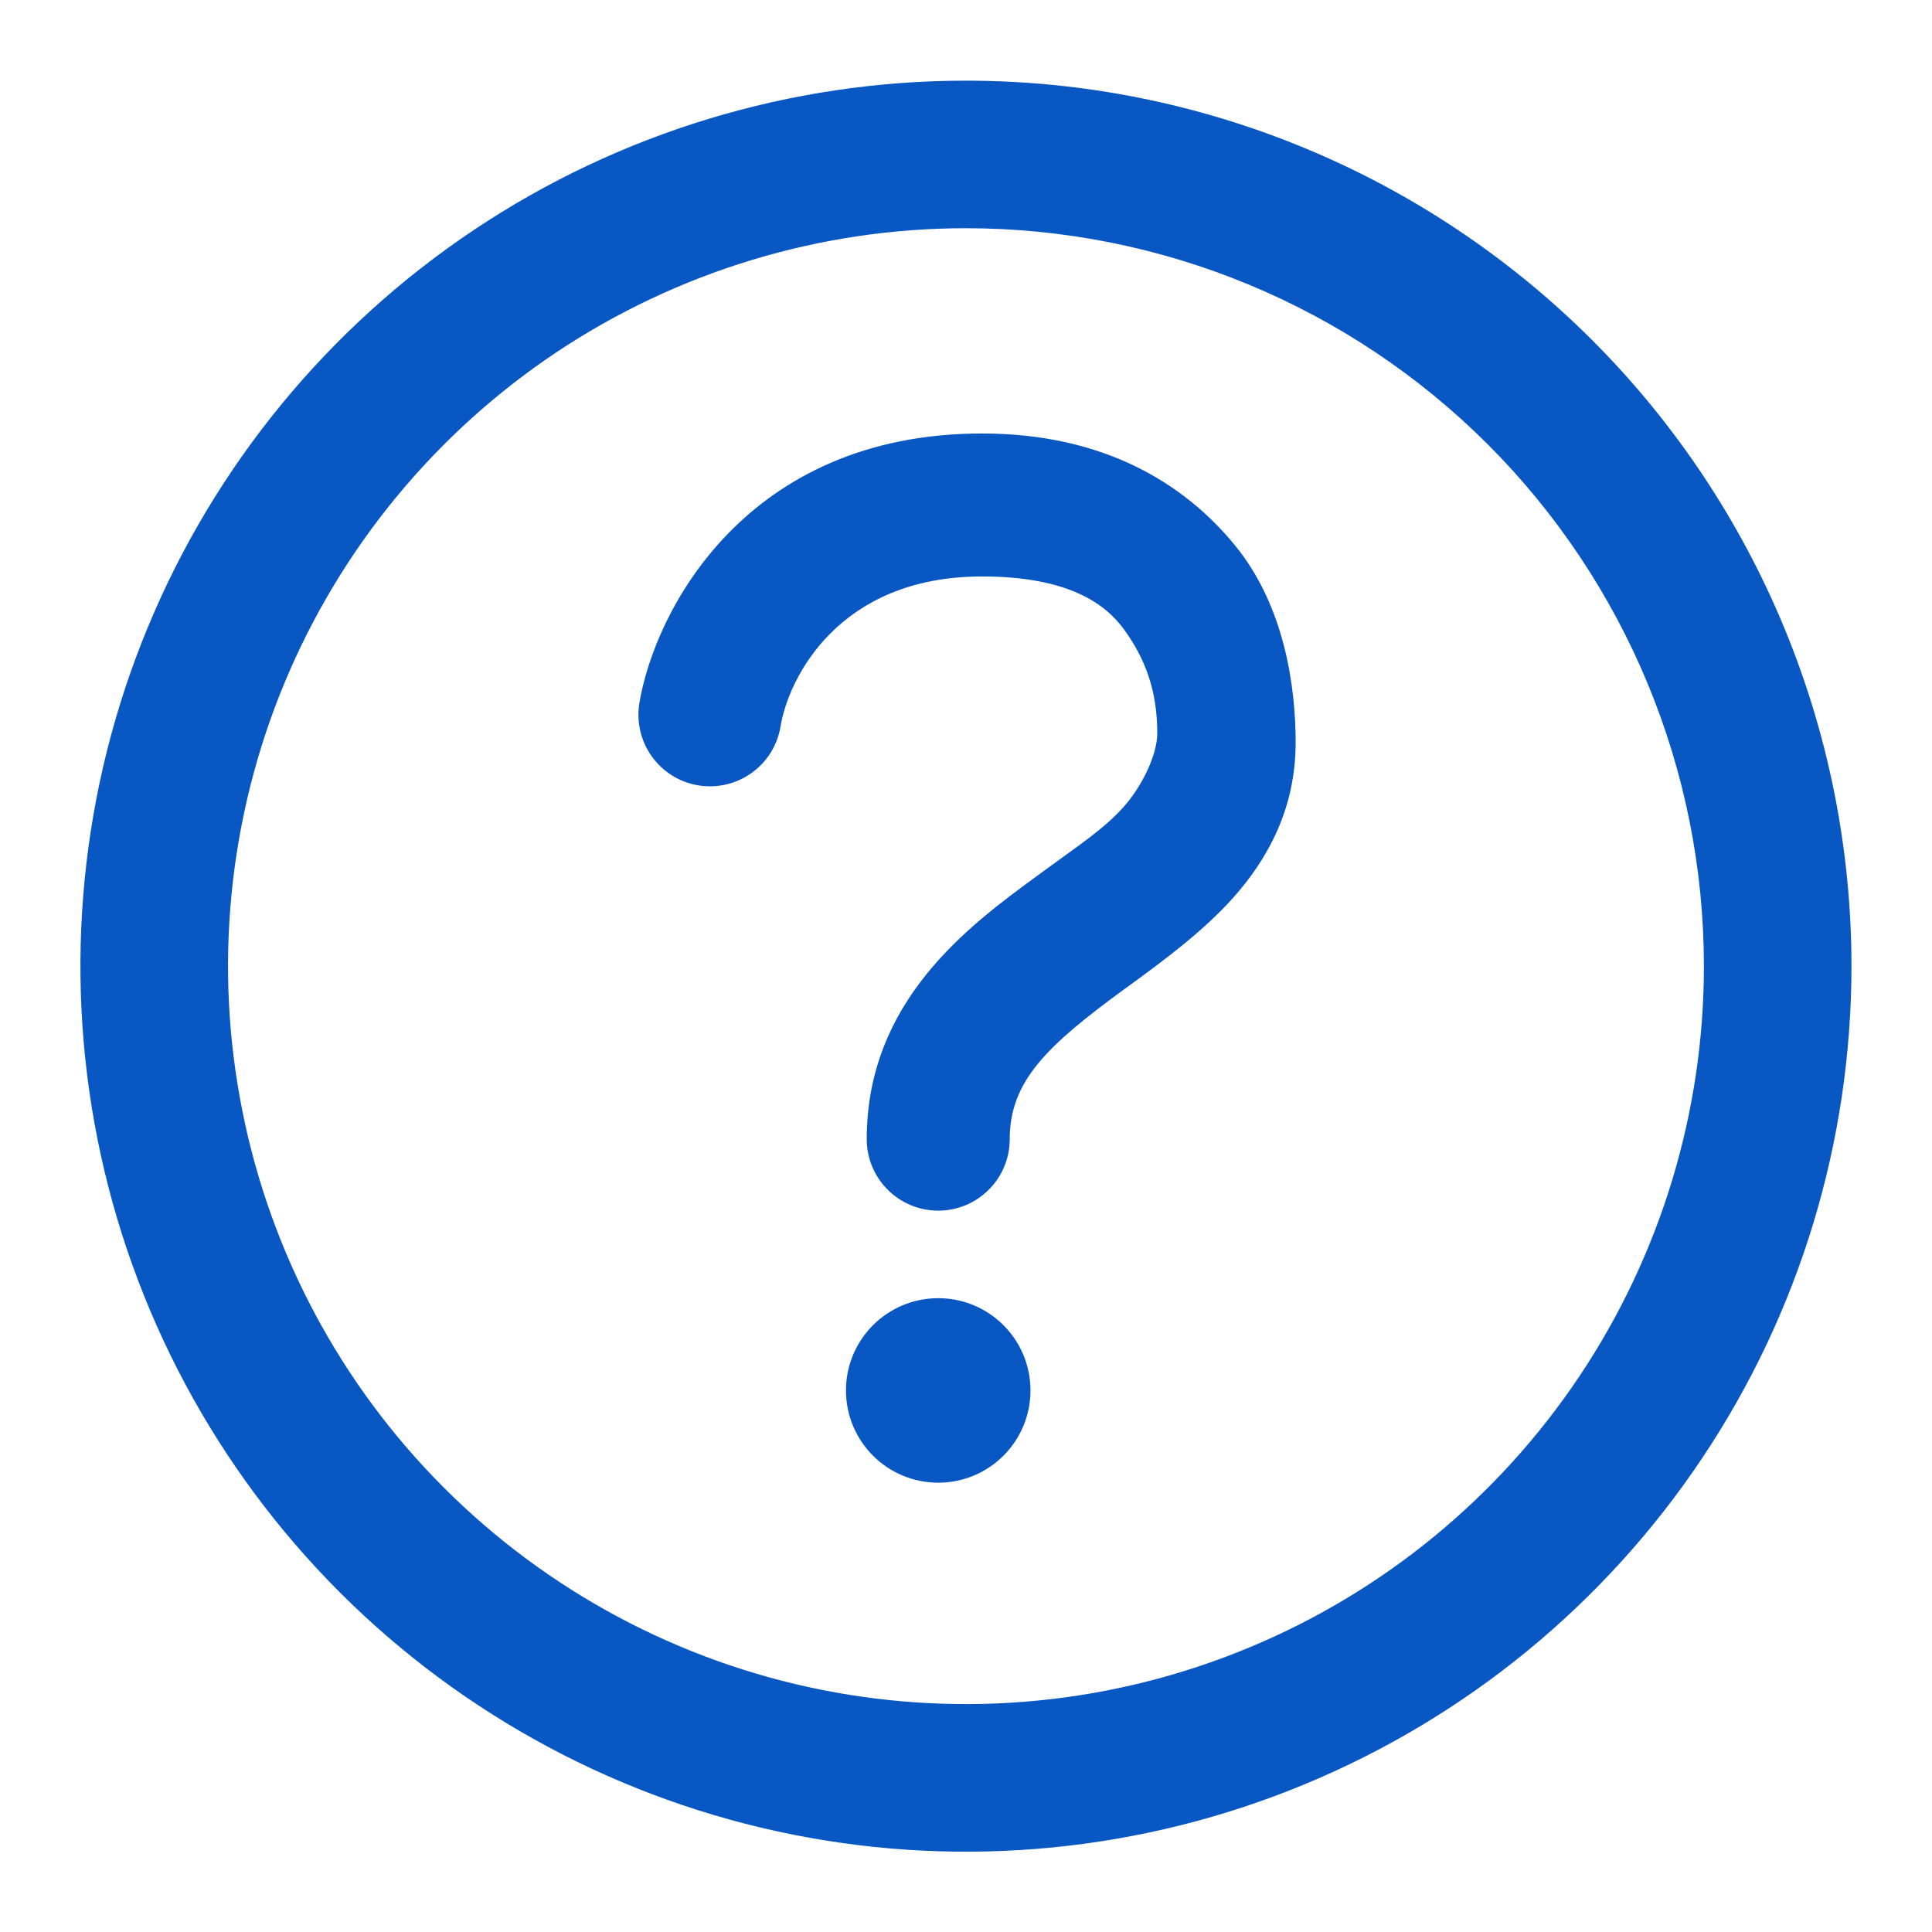
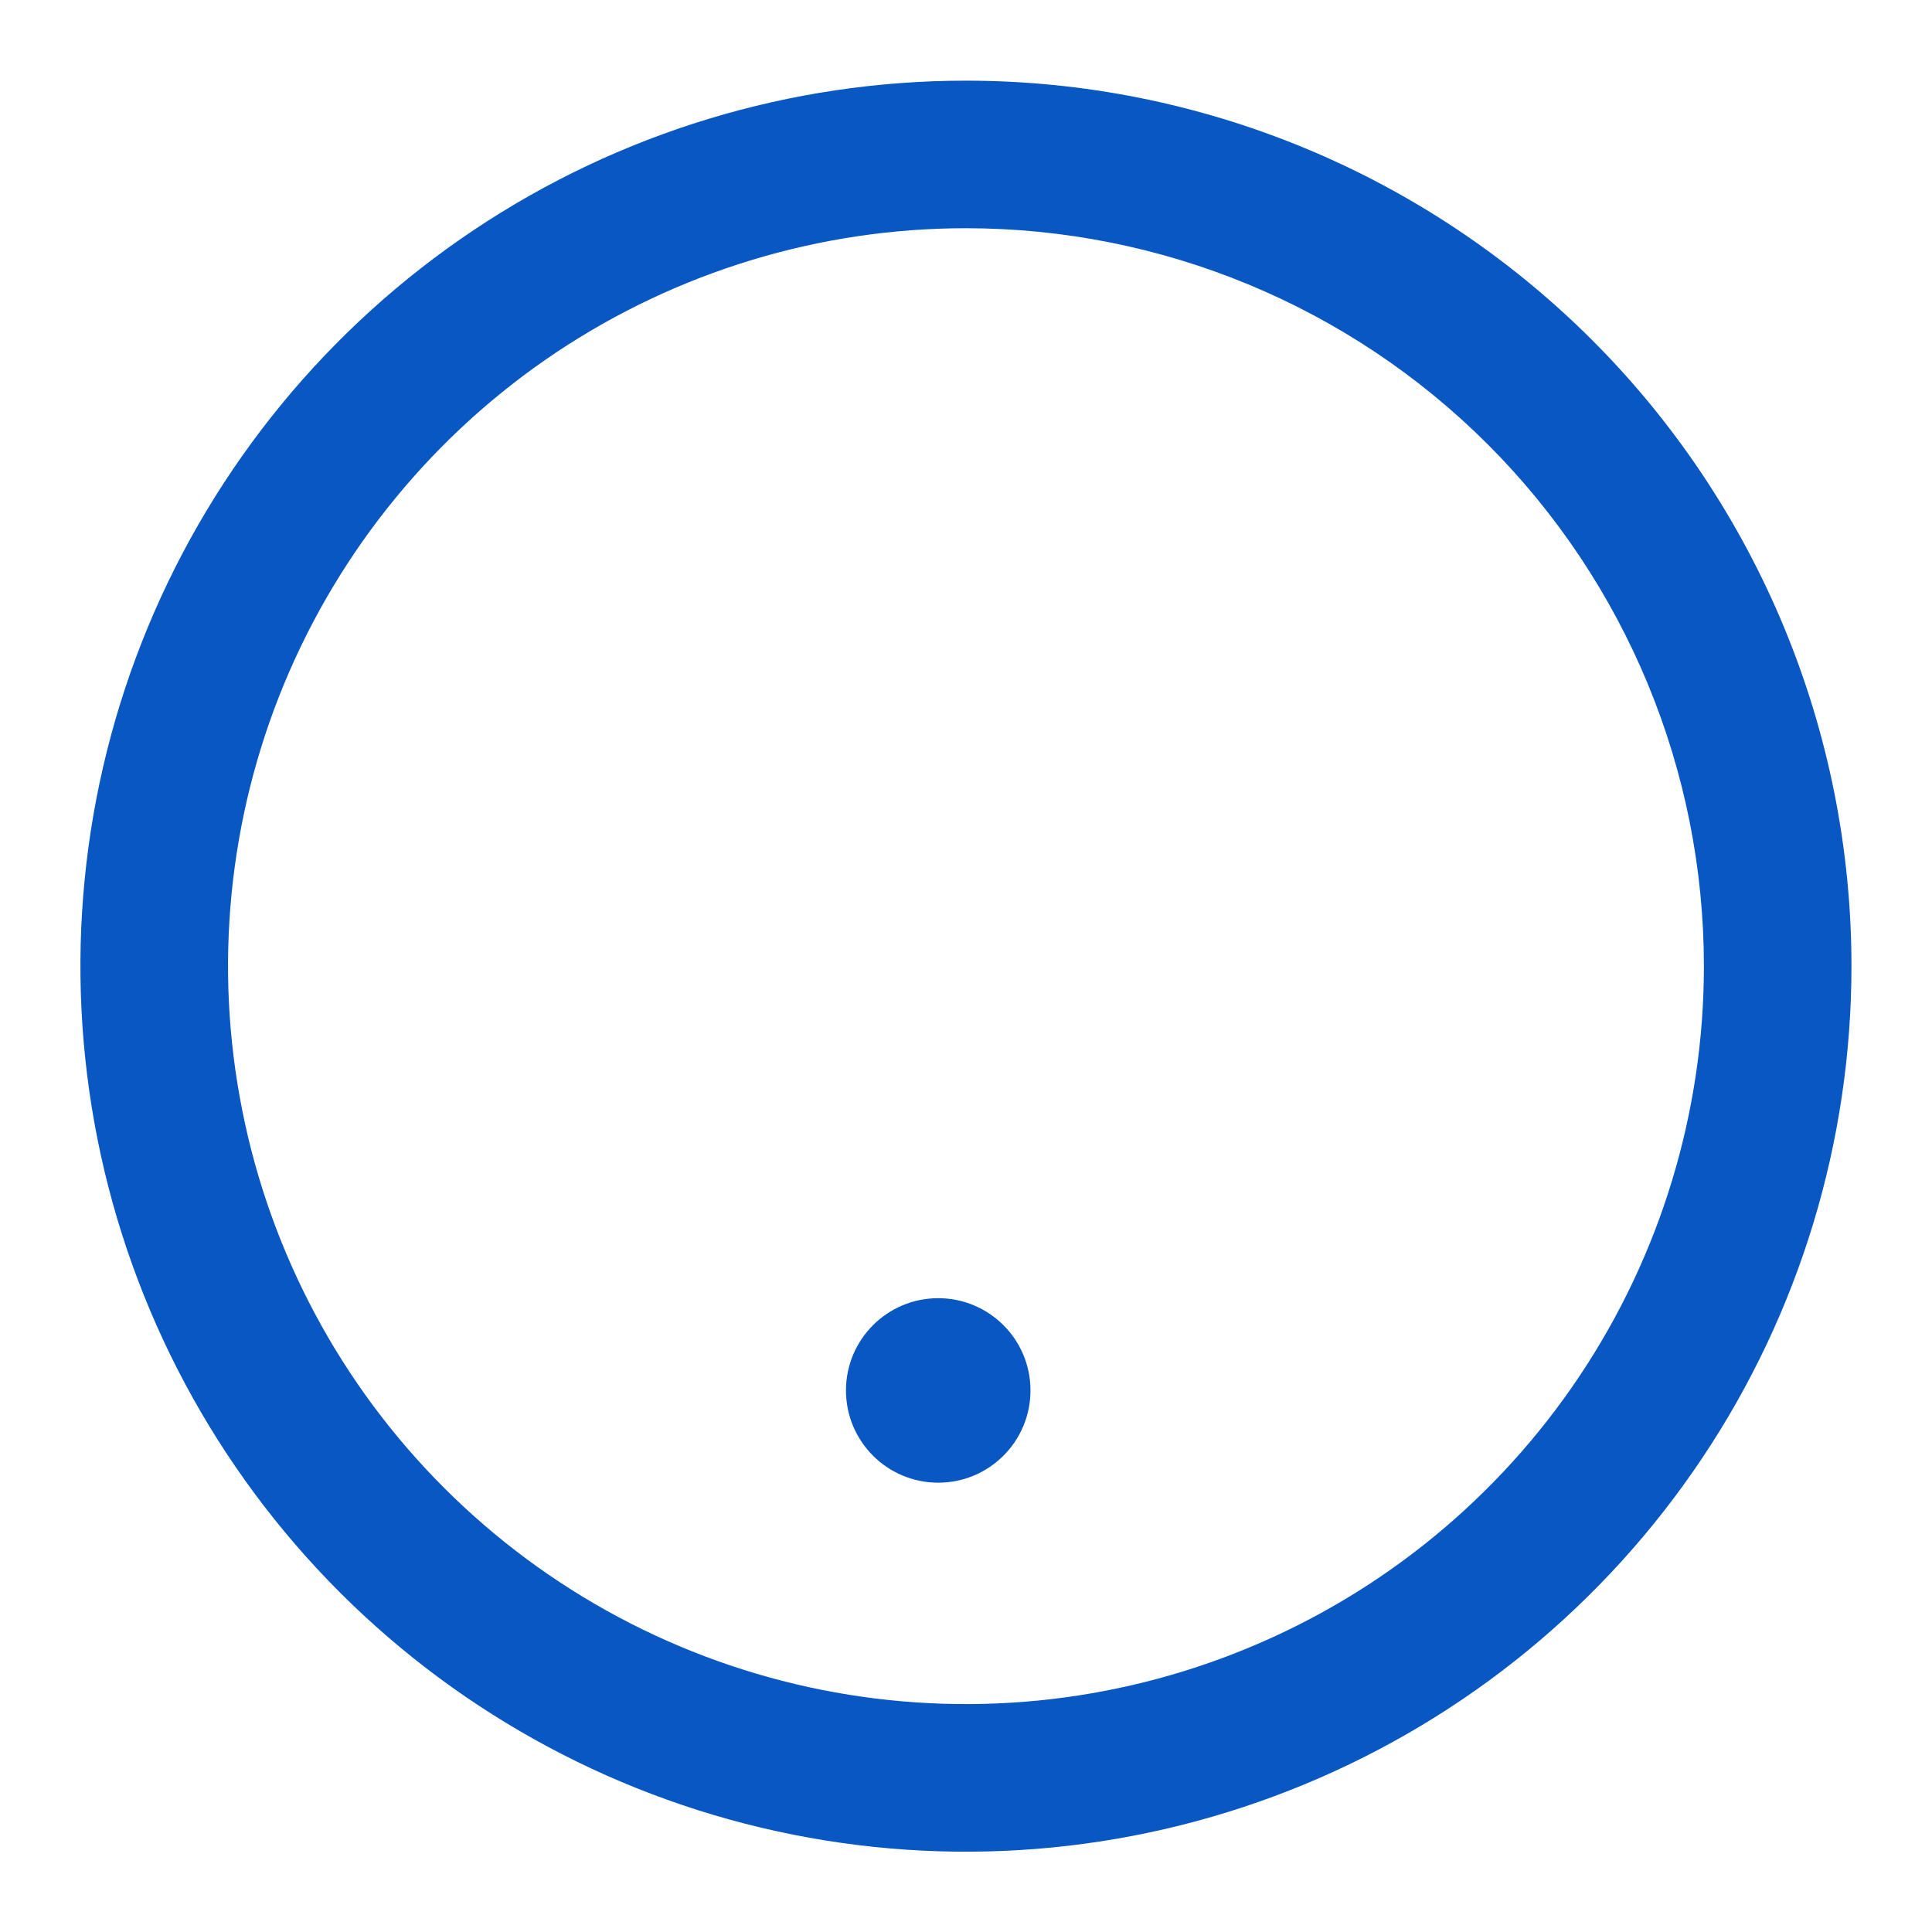
<svg xmlns="http://www.w3.org/2000/svg" width="16" height="16" viewBox="0 0 16 16" fill="none">
  <path d="M7.77 12.279C8.192 12.279 8.534 11.937 8.534 11.515C8.534 11.093 8.192 10.751 7.77 10.751C7.348 10.751 7.006 11.093 7.006 11.515C7.006 11.937 7.348 12.279 7.77 12.279Z" fill="#0857C3" />
-   <path d="M6.464 6.016C6.528 5.624 6.939 4.774 8.133 4.774C8.856 4.774 9.159 5.007 9.308 5.212C9.484 5.454 9.584 5.719 9.584 6.072C9.584 6.251 9.458 6.512 9.304 6.684C9.139 6.868 8.935 6.999 8.636 7.219L8.584 7.257C8.026 7.666 7.178 8.288 7.178 9.434C7.178 9.761 7.443 10.026 7.77 10.026C8.097 10.026 8.362 9.761 8.362 9.434C8.362 8.95 8.678 8.656 9.304 8.197C9.326 8.181 9.347 8.166 9.369 8.15C9.635 7.955 9.957 7.719 10.209 7.439C10.499 7.115 10.73 6.696 10.73 6.149C10.73 5.7 10.643 5.024 10.228 4.517C9.814 4.01 9.148 3.59 8.133 3.59C6.18 3.59 5.422 5.057 5.295 5.823C5.242 6.146 5.461 6.451 5.783 6.504C6.106 6.557 6.411 6.339 6.464 6.016Z" fill="#0857C3" />
  <path fill-rule="evenodd" clip-rule="evenodd" d="M3.925 1.904C5.131 1.098 6.549 0.668 7.999 0.668C9.944 0.668 11.809 1.441 13.185 2.816C14.56 4.191 15.333 6.056 15.333 8.001C15.333 9.452 14.903 10.87 14.097 12.075C13.291 13.281 12.146 14.221 10.806 14.776C9.466 15.332 7.991 15.477 6.569 15.194C5.146 14.911 3.839 14.212 2.814 13.187C1.788 12.161 1.09 10.854 0.807 9.432C0.524 8.009 0.669 6.535 1.224 5.195C1.779 3.855 2.719 2.71 3.925 1.904ZM7.999 1.89C6.791 1.89 5.609 2.249 4.604 2.92C3.599 3.592 2.816 4.546 2.353 5.663C1.891 6.779 1.77 8.008 2.006 9.194C2.241 10.379 2.823 11.468 3.678 12.322C4.533 13.177 5.622 13.759 6.807 13.995C7.993 14.231 9.221 14.11 10.338 13.647C11.455 13.185 12.409 12.401 13.081 11.396C13.752 10.392 14.111 9.21 14.111 8.001C14.111 6.381 13.467 4.826 12.321 3.68C11.175 2.534 9.62 1.89 7.999 1.89Z" fill="#0857C3" />
</svg>